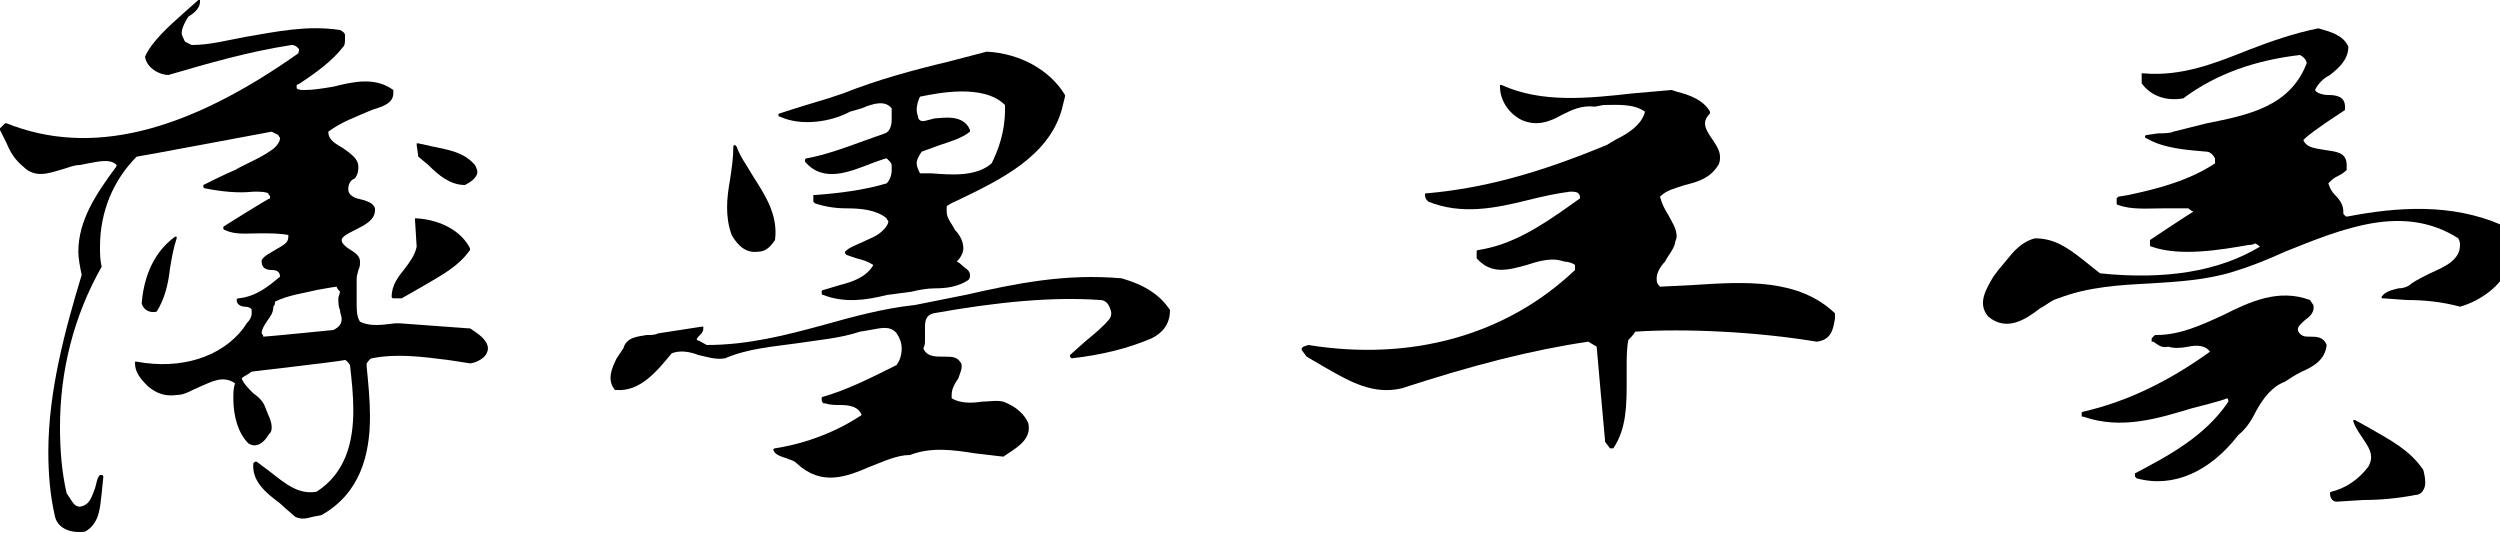
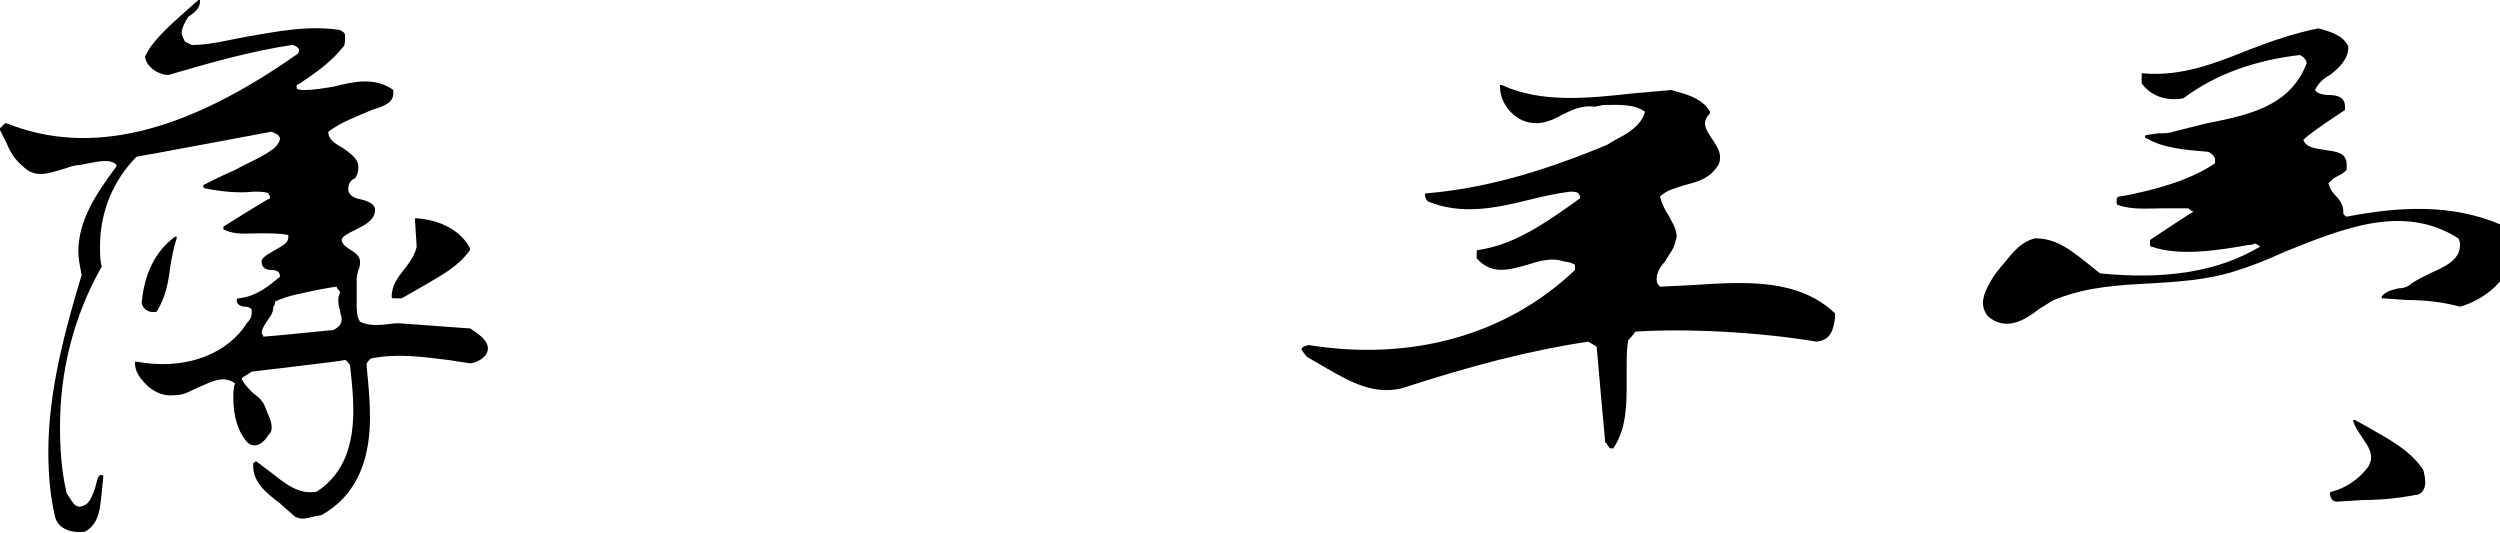
<svg xmlns="http://www.w3.org/2000/svg" version="1.1" id="レイヤー_1" x="0px" y="0px" width="150px" height="32px" viewBox="0 0 150 32" style="enable-background:new 0 0 150 32;" xml:space="preserve">
  <g>
    <g>
      <g>
        <g>
-           <path d="M25.1,9.4l0.6,0.5c0.6,0.6,1.3,1.2,2.2,1.2l0,0c0.4-0.2,0.6-0.4,0.7-0.6c0.1-0.2,0-0.4-0.1-0.6C27.8,9.1,26.9,9,26,8.8      l-0.9-0.2H25c0,0,0,0,0,0.1L25.1,9.4C25.1,9.3,25.1,9.3,25.1,9.4z" />
          <path d="M23.5,17.8L23.5,17.8c0,0.1,0.1,0.1,0.1,0.1H24c0,0,0,0,0.1,0l1.4-0.8c1-0.6,2-1.1,2.7-2.1v-0.1c-0.5-1-1.7-1.7-3.2-1.8      h-0.1c0,0,0,0,0,0.1l0.1,1.6c-0.1,0.5-0.4,0.9-0.7,1.3C23.9,16.6,23.5,17.1,23.5,17.8z" />
          <path d="M9.4,18.7c0.5-0.8,0.7-1.7,0.8-2.6c0.1-0.6,0.2-1.2,0.4-1.8v-0.1h-0.1c-1.5,1.1-1.9,2.8-2,4C8.6,18.6,9,18.8,9.4,18.7      L9.4,18.7z" />
          <path d="M0.4,8.6c0.2,0.5,0.5,1,1,1.4c0.7,0.7,1.5,0.4,2.2,0.2C4,10.1,4.4,9.9,4.8,9.9l0.5-0.1C5.9,9.7,6.6,9.5,7,9.9      c0,0.1-0.1,0.2-0.1,0.2c-1.1,1.5-2.2,3.1-2.2,5c0,0.4,0.1,0.9,0.2,1.4c-1,3.3-2,7-2,10.6c0,1.3,0.1,2.6,0.4,3.9      c0.2,0.8,1.1,1,1.8,0.9c0.9-0.5,0.9-1.5,1-2.3l0.1-1c0,0,0-0.1-0.1-0.1H6c-0.2,0.2-0.2,0.5-0.3,0.8c-0.2,0.5-0.3,1-0.9,1.1      c-0.3,0-0.4-0.2-0.6-0.5L4,29.6c-0.3-1.3-0.4-2.6-0.4-4c0-3.3,0.8-6.6,2.5-9.6l0,0l0,0C6,15.6,6,15.2,6,14.8      c0-2.1,0.8-4,2.2-5.4c0.1,0,8.1-1.5,8.1-1.5l0.4,0.2c0,0.1,0.1,0.1,0.1,0.2c0,0.2-0.2,0.5-0.5,0.7c-0.7,0.5-1.5,0.8-2.2,1.2      c-0.7,0.3-1.3,0.6-1.9,0.9c0,0,0,0,0,0.1l0,0c0,0,0,0.1,0.1,0.1c1,0.2,2,0.3,2.9,0.2l0,0h0.1c0.3,0,0.6,0,0.8,0.1      c0,0.1,0.1,0.1,0.1,0.2v0.1c-0.1,0-2.8,1.7-2.8,1.7s0,0,0,0.1l0,0c0,0,0,0.1,0.1,0.1c0.6,0.3,1.3,0.2,2.1,0.2      c0.6,0,1.2,0,1.7,0.1v0.1c0,0.4-0.3,0.5-0.8,0.8c-0.3,0.2-0.6,0.3-0.8,0.6c0,0,0,0,0,0.1c0,0.4,0.3,0.5,0.6,0.5s0.5,0.1,0.5,0.4      c-0.6,0.5-1.4,1.2-2.5,1.3c0,0-0.1,0-0.1,0.1c0,0.3,0.3,0.4,0.5,0.4s0.4,0.1,0.4,0.2s0,0.2,0,0.2c0,0.2-0.1,0.4-0.3,0.6      l-0.2,0.3c-1.3,1.7-3.7,2.5-6.4,2H8.1c0,0,0,0,0,0.1c0,0.5,0.3,0.9,0.7,1.3l0.1,0.1c0.5,0.4,1,0.6,1.7,0.5      c0.5,0,0.9-0.3,1.4-0.5c0.7-0.3,1.4-0.7,2.1-0.2C14,23.3,14,23.6,14,23.9c0,1.1,0.3,2.1,0.9,2.7c0.6,0.4,1.1-0.3,1.2-0.5      c0.2-0.2,0.2-0.3,0.2-0.5s-0.1-0.5-0.2-0.7l-0.2-0.5c-0.1-0.3-0.4-0.6-0.7-0.8c-0.3-0.3-0.6-0.6-0.7-0.9      c0.1-0.1,0.3-0.2,0.3-0.2l0.3-0.2c-0.1,0,5.2-0.6,5.6-0.7c0.1,0,0.3,0.3,0.3,0.3c0.1,0.9,0.2,1.8,0.2,2.7c0,2-0.5,3.8-2.2,4.9      c-1.1,0.2-1.9-0.5-2.8-1.2l-0.8-0.6h-0.1c0,0,0,0-0.1,0.1c-0.1,1.1,0.8,1.8,1.6,2.4c0.3,0.3,0.7,0.6,0.9,0.8      c0.4,0.2,0.7,0.1,1.1,0l0.5-0.1c2.3-1.3,2.9-3.6,2.9-5.9c0-1-0.1-2-0.2-3v-0.2c0,0,0.2-0.3,0.3-0.3c1.5-0.3,3-0.1,4.6,0.1      l1.3,0.2c0.2,0,0.8-0.2,1-0.6c0.1-0.2,0.1-0.4,0-0.6l0,0c-0.2-0.4-0.7-0.7-1-0.9h-0.1L24,19.4h-0.3c-0.8,0.1-1.5,0.2-2.1-0.1      c-0.2-0.3-0.2-0.7-0.2-1.1c0-0.3,0-0.6,0-0.8v-0.5c0,0,0-0.1,0-0.2c0-0.2,0.1-0.4,0.1-0.5c0.1-0.2,0.1-0.3,0.1-0.5      s-0.1-0.4-0.4-0.6c-0.5-0.3-0.7-0.5-0.7-0.7l0,0c0-0.2,0.4-0.4,0.8-0.6c0.6-0.3,1.2-0.6,1.2-1.2v-0.1c-0.1-0.3-0.4-0.4-0.7-0.5      l-0.4-0.1c-0.3-0.1-0.5-0.3-0.5-0.5v-0.1c0-0.2,0.1-0.5,0.4-0.6c0.2-0.3,0.2-0.5,0.2-0.7c0-0.5-0.5-0.8-0.9-1.1      c-0.5-0.3-0.9-0.5-0.9-1l0,0c0.8-0.6,1.7-0.9,2.6-1.3l0.6-0.2l0.2-0.1c0.2-0.1,0.5-0.3,0.5-0.7V5.5c0,0,0,0,0-0.1      c-1.1-0.8-2.4-0.5-3.6-0.2c-0.6,0.1-1.2,0.2-1.7,0.2c-0.2,0-0.4,0-0.5-0.1V5.2V5.1L18,5c0.9-0.6,1.9-1.3,2.6-2.2      c0.1-0.1,0.1-0.3,0.1-0.5c0-0.1,0-0.1,0-0.2s-0.1-0.2-0.3-0.3c-2-0.3-3.8,0.1-5.6,0.4c-1.1,0.2-2.2,0.5-3.3,0.5l-0.4-0.2      C11,2.3,10.9,2.1,10.9,2c0-0.3,0.2-0.7,0.4-1C11.8,0.7,12,0.4,12,0.1l0,0V0h-0.1L11,0.8c-0.9,0.8-1.9,1.7-2.3,2.6      c0.1,0.7,0.9,1.1,1.4,1.1c2.4-0.7,4.8-1.4,7.4-1.8c0.2,0,0.3,0.1,0.4,0.2c0.1,0.1,0,0.2,0,0.3C11.1,8,5.4,9.4,0.4,7.4H0.3L0,7.7      v0.1L0.4,8.6z M16.5,18.1c0.8-0.4,1.7-0.5,2.5-0.7c0,0,1.1-0.2,1.2-0.2c0,0.1,0.2,0.3,0.2,0.3c0,0.1-0.1,0.3-0.1,0.4      c0,0.2,0,0.5,0.1,0.7c0,0.2,0.1,0.4,0.1,0.5c0,0.3-0.1,0.5-0.5,0.7c0,0-4,0.4-4.2,0.4c0-0.1-0.1-0.2-0.1-0.2      c0-0.2,0.1-0.4,0.3-0.7c0.2-0.3,0.4-0.5,0.4-0.9C16.5,18.3,16.5,18.2,16.5,18.1z M20.5,17.5L20.5,17.5L20.5,17.5L20.5,17.5z" />
        </g>
        <g>
-           <path d="M57.5,12c2.5-1.2,5.4-2.6,6.2-5.4l0.2-0.8l0,0c0,0,0,0,0-0.1c-0.9-1.5-2.7-2.5-4.7-2.6l-2.3,0.6      c-2.1,0.5-4.3,1.1-6.3,1.9l-0.9,0.3c-1,0.3-2,0.6-2.9,0.9c0,0-0.1,0-0.1,0.1c0,0,0,0.1,0.1,0.1c1.3,0.6,3.1,0.3,4.2-0.3l0.7-0.2      c0.7-0.3,1.4-0.5,1.8,0c0,0.1,0,0.2,0,0.2c0,0.2,0,0.4,0,0.5c0,0.3-0.1,0.7-0.4,0.8l-1.4,0.5c-1.1,0.4-2.2,0.8-3.3,1      c0,0-0.1,0-0.1,0.1l0,0c0,0,0,0,0,0.1c1.1,1.3,2.7,0.6,4,0.1c0,0,0.8-0.3,0.9-0.3l0.1,0.1c0.1,0.1,0.2,0.2,0.2,0.3s0,0.2,0,0.3      c0,0.3-0.1,0.6-0.3,0.8c-1.3,0.4-2.9,0.6-4.3,0.7c0,0,0,0-0.1,0l0,0.3c0,0,0,0,0,0.1l0,0c0,0,0,0,0.1,0.1      c0.6,0.2,1.2,0.3,1.9,0.3c0.9,0,1.8,0.1,2.4,0.6c0,0.1,0.1,0.1,0.1,0.2c0,0.1-0.1,0.3-0.3,0.5c-0.4,0.4-0.8,0.5-1.2,0.7      s-0.8,0.3-1.1,0.6c0,0,0,0,0,0.1l0,0c0,0,0,0,0.1,0.1l0.6,0.2c0.4,0.1,0.7,0.2,1,0.4c-0.4,0.7-1.2,1-2,1.2l-1,0.3      c0,0-0.1,0-0.1,0.1v0.1c0,0,0,0.1,0.1,0.1c1.3,0.5,2.6,0.3,3.8,0l1.5-0.2c0.4-0.1,0.9-0.2,1.4-0.2c0.7,0,1.4-0.1,2-0.5      c0.1-0.1,0.1-0.2,0.1-0.3c0-0.3-0.3-0.4-0.5-0.6c0,0-0.2-0.2-0.3-0.2c0.3-0.3,0.4-0.6,0.4-0.8c0-0.4-0.2-0.8-0.5-1.1      c-0.2-0.4-0.5-0.7-0.5-1.1c0-0.1,0-0.2,0-0.3S57.5,12,57.5,12z M55.3,9.1l1.1-0.4c0.6-0.2,1.3-0.4,1.8-0.8V7.8      c-0.4-1-1.7-0.7-2.1-0.7l0,0l-0.4,0.1c-0.3,0.1-0.5,0.1-0.6-0.1C55.1,7,55,6.8,55,6.6c0-0.3,0.1-0.6,0.2-0.8      c1-0.2,3.8-0.8,5.1,0.5c0,0.1,0,0.2,0,0.3c0,1.3-0.4,2.4-0.8,3.2c-0.9,0.8-2.4,0.7-3.6,0.6c0,0-0.6,0-0.7,0      C55.1,10.2,55,10,55,9.8S55.1,9.4,55.3,9.1z" />
-           <path d="M44.2,8.8l-0.1-0.1c0,0-0.1,0-0.1,0.1c0,0.7-0.1,1.3-0.2,2c-0.2,1.1-0.3,2.2,0.1,3.3c0.4,0.7,0.9,1.1,1.6,1      c0.5,0,0.8-0.4,1-0.7c0.2-1.5-0.6-2.7-1.3-3.8C44.8,9.9,44.4,9.4,44.2,8.8z" />
-           <path d="M70.2,18.6c-0.6-0.9-1.5-1.5-2.9-1.9l0,0c-3.4-0.3-6.3,0.3-9.4,1l-3,0.6c-1.9,0.2-3.7,0.7-5.5,1.2      c-2.2,0.6-4.5,1.2-7,1.2c0,0-0.5-0.3-0.6-0.3l0,0c0-0.1,0.1-0.2,0.2-0.3c0.1-0.1,0.2-0.2,0.2-0.4v-0.1c0,0,0,0-0.1,0L39.5,20      c-0.2,0.1-0.4,0.1-0.7,0.1c-0.5,0.1-1.2,0.1-1.4,0.8L37,21.5c-0.3,0.6-0.6,1.3-0.1,1.9c0,0,0,0,0.1,0c1.4,0.1,2.4-1.1,3.3-2.2      c0.5-0.2,1.1-0.1,1.6,0.1c0.5,0.1,1,0.3,1.6,0.2c1.4-0.6,2.9-0.7,4.3-0.9c1.3-0.2,2.6-0.3,3.8-0.7l0.6-0.1      c0.6-0.1,1.2-0.3,1.6,0.2c0.2,0.3,0.3,0.6,0.3,0.9c0,0.4-0.1,0.7-0.3,1L53.6,22c-1.4,0.7-2.8,1.4-4.2,1.8c0,0-0.1,0-0.1,0.1V24      c0,0.1,0.1,0.2,0.1,0.2l0,0c0,0,0,0,0.1,0c0.3,0.1,0.6,0.1,0.9,0.1c0.6,0,1.1,0.1,1.3,0.6c-1.5,1-3.3,1.7-5.2,2      c0,0-0.1,0-0.1,0.1l0,0l0,0c0.1,0.3,0.5,0.4,0.8,0.5c0.2,0.1,0.4,0.1,0.6,0.3c1.5,1.4,3,0.8,4.4,0.2c0.8-0.3,1.6-0.7,2.4-0.7      c1.3-0.5,2.6-0.3,3.9-0.1l1.7,0.2l0,0l0.3-0.2c0.6-0.4,1.4-0.9,1.2-1.8c-0.2-0.5-0.7-1-1.5-1.3c-0.4-0.1-0.9,0-1.3,0      c-0.6,0.1-1.3,0.1-1.8-0.2c0-0.1,0-0.1,0-0.2c0-0.4,0.2-0.7,0.4-1c0.1-0.3,0.2-0.5,0.2-0.7c0-0.1,0-0.2-0.1-0.3      c-0.2-0.3-0.5-0.3-1-0.3s-1,0-1.2-0.5c0.1-0.2,0.1-0.3,0.1-0.5c0-0.1,0-0.3,0-0.4s0-0.3,0-0.4c0-0.4,0.1-0.7,0.5-0.8      c3.9-0.7,7.2-1,10-0.8c0.3,0,0.5,0.2,0.6,0.5c0.1,0.2,0.1,0.4,0,0.6c-0.4,0.5-0.9,0.9-1.5,1.4l-0.9,0.8v0.1l0.1,0.1      c1.8-0.2,3.4-0.6,4.8-1.2C69.7,20,70.2,19.5,70.2,18.6z M55.4,21.3C55.4,21.3,55.4,21.2,55.4,21.3      C55.4,21.2,55.4,21.2,55.4,21.3C55.4,21.2,55.4,21.3,55.4,21.3z" />
-         </g>
+           </g>
        <path d="M101.6,17.1c0,0-1.9,0.1-2,0.1c-0.2-0.2-0.2-0.3-0.2-0.5c0-0.3,0.2-0.7,0.5-1c0.2-0.4,0.5-0.7,0.6-1.1     c0-0.1,0.1-0.3,0.1-0.4c0-0.5-0.3-0.9-0.5-1.3c-0.2-0.3-0.4-0.7-0.5-1.1c0.4-0.4,0.9-0.5,1.5-0.7c0.8-0.2,1.5-0.4,2-1.2     c0.1-0.2,0.1-0.3,0.1-0.5c0-0.4-0.3-0.8-0.5-1.1c-0.2-0.3-0.4-0.6-0.4-0.9c0-0.2,0.1-0.4,0.3-0.6c0,0,0,0,0-0.1l0,0     c-0.4-0.7-1.2-1-2-1.2l-0.3-0.1l0,0L98,5.6c-2.7,0.3-5.5,0.6-7.9-0.5H90c0,0,0,0,0,0.1c0,0.8,0.5,1.6,1.3,2     c0.9,0.4,1.7,0.1,2.4-0.3c0.6-0.3,1.2-0.6,2-0.5l0.5-0.1c0.8,0,1.8-0.1,2.5,0.4c-0.2,0.8-1,1.3-1.8,1.7l-0.5,0.3     c-4.1,1.7-7.4,2.6-10.8,2.9c-0.1,0-0.1,0-0.1,0.1c0,0.2,0.1,0.3,0.2,0.4c2,0.8,4,0.4,6-0.1c0.8-0.2,1.7-0.4,2.5-0.5     c0.2,0,0.4,0,0.5,0.1c0,0,0.1,0.1,0.1,0.2v0.1l-0.7,0.5c-1.7,1.2-3.4,2.3-5.4,2.6c0,0-0.1,0-0.1,0.1v0.3l0,0c0,0,0,0,0,0.1     c0.9,1,1.9,0.7,3,0.4c0.6-0.2,1.3-0.4,1.9-0.3l0.4,0.1c0.2,0,0.5,0.1,0.6,0.2c0,0.1,0,0.2,0,0.3c-4.1,3.9-9.8,5.5-16,4.5     l-0.3,0.1c0,0,0,0-0.1,0.1V21l0.3,0.4l1.2,0.7c1.4,0.8,2.8,1.6,4.5,1.2c4.3-1.4,7.8-2.3,11.2-2.8l0.5,0.3c0,0.1,0.5,5.6,0.5,5.6     s0,0,0,0.1l0.3,0.4c0,0,0,0,0.1,0h0.1c0.8-1.2,0.8-2.6,0.8-4.1c0-0.1,0-0.6,0-0.8c0-0.5,0-1.1,0.1-1.6c0,0,0.4-0.4,0.4-0.5     c3-0.2,7.3,0,10.9,0.6c0.9-0.1,1-0.8,1.1-1.4v-0.2v-0.1C107.9,16.7,104.7,16.9,101.6,17.1z" />
        <g>
          <path d="M140.8,13c0,0-0.2-0.1-0.2-0.2c0,0,0,0,0-0.1c0-0.4-0.2-0.7-0.5-1c-0.2-0.2-0.3-0.4-0.4-0.7c0.2-0.2,0.3-0.3,0.5-0.4      c0.2-0.1,0.4-0.2,0.6-0.4c0,0,0,0,0-0.1s0-0.1,0-0.2c0-0.8-0.7-0.8-1.3-0.9c-0.5-0.1-1.1-0.1-1.3-0.6c0.4-0.4,0.9-0.7,1.3-1      l1.2-0.8c0,0,0,0,0-0.1V6.4c0-0.6-0.5-0.7-1-0.7c-0.3,0-0.7-0.1-0.8-0.3c0.2-0.4,0.5-0.7,0.9-0.9c0.5-0.4,1.1-0.9,1.1-1.7l0,0      c-0.3-0.7-1.1-0.9-1.8-1.1c-1.5,0.3-2.9,0.8-4.2,1.3c-2,0.8-4,1.6-6.3,1.4h-0.1c0,0,0,0,0,0.1V5c0.5,0.7,1.4,1.1,2.5,0.9      c2-1.5,4.4-2.3,7-2.6c0.2,0.1,0.4,0.3,0.4,0.5c-1,2.6-3.5,3.1-6,3.6l-2,0.5C130.2,8,129.8,8,129.5,8l-0.7,0.1c0,0-0.1,0-0.1,0.1      c0,0,0,0.1,0.1,0.1c1,0.6,2.4,0.7,3.6,0.8c0.2,0,0.4,0.2,0.5,0.4c0,0.1,0,0.2,0,0.3c-1.5,1-3.3,1.5-5.2,1.9l-0.6,0.1l-0.1,0.1      v0.3c0,0,0,0.1,0.1,0.1c0.8,0.3,1.8,0.2,2.7,0.2c0,0,1.4,0,1.5,0c0,0,0.1,0.1,0.3,0.2c-0.2,0.1-2.6,1.7-2.6,1.7v0.1v0.2      c0,0,0,0.1,0.1,0.1c1.7,0.6,4.1,0.2,5.8-0.1c0,0,0.3,0,0.4-0.1c0,0,0.2,0.1,0.3,0.2c-2.5,1.5-5.7,2-9.6,1.6l-1-0.8      c-0.9-0.7-1.7-1.3-2.9-1.3c-0.8,0.2-1.3,0.8-1.7,1.3l-0.5,0.6l-0.3,0.4c-0.4,0.7-1,1.6-0.3,2.4c1.1,0.9,2.2,0.2,3.1-0.5      c0.4-0.2,0.7-0.5,1.1-0.6c1.8-0.7,3.7-0.8,5.6-0.9c1.6-0.1,3.3-0.2,4.9-0.7c1-0.3,2-0.7,3.1-1.2c3.5-1.4,7.1-2.9,10.4-0.8      c0.1,0.2,0.1,0.3,0.1,0.4c0,0.9-0.9,1.3-1.8,1.7c-0.4,0.2-0.8,0.4-1.1,0.6c-0.2,0.2-0.5,0.3-0.8,0.3c-0.4,0.1-0.8,0.2-1,0.5      c0,0,0,0,0,0.1l0,0h0.1l1.4,0.1c1,0,2.1,0.1,3.2,0.4c1.1-0.3,2.5-1.2,2.9-2.4c0.2-0.9,0.2-1.9-0.4-2.5      C147.1,12.2,143.9,12.4,140.8,13z" />
-           <path d="M138.6,20.2c-0.3,0-0.5,0-0.7-0.3c-0.1-0.3,0.1-0.4,0.4-0.7c0.3-0.2,0.6-0.5,0.5-0.9l0,0l-0.2-0.3l0,0      c-1.9-0.7-3.6,0.1-5.2,0.9c-1.3,0.6-2.6,1.2-4,1.2c0,0,0,0-0.1,0l-0.2,0.2v0.1v0.1h0.1c0.3,0.2,0.5,0.4,0.9,0.3      c0.3,0.1,0.7,0.1,1.2,0s1-0.1,1.3,0.3c-2.5,1.8-5,3-7.6,3.6c0,0-0.1,0-0.1,0.1v0.1c0,0.1,0,0.1,0.1,0.1c2.3,0.8,4.5,0.1,6.5-0.5      c0,0,2-0.5,2.1-0.6c0.1,0,0.1,0.1,0.1,0.2l0,0c-1.4,2.1-3.7,3.3-5.6,4.3c0,0,0,0,0,0.1l0,0c0,0,0,0,0,0.1l0.1,0.1      c2.2,0.6,4.4-0.4,6.1-2.6c0.5-0.4,0.8-0.9,1.1-1.5c0.4-0.7,0.9-1.4,1.7-1.7c0.3-0.2,0.6-0.4,1-0.6c0.7-0.3,1.4-0.7,1.5-1.6      C139.4,20.2,139,20.2,138.6,20.2z" />
          <path d="M145.4,28.2c-0.8-1.2-2-1.8-3.2-2.5l-0.9-0.5h-0.1v0.1c0.1,0.3,0.3,0.6,0.5,0.9c0.4,0.6,0.8,1.1,0.4,1.8      c-0.6,0.8-1.4,1.3-2.2,1.5c0,0-0.1,0-0.1,0.1c0,0.2,0.1,0.5,0.4,0.5l1.6-0.1c1,0,2.1-0.1,3.1-0.3c0.2,0,0.4-0.1,0.5-0.3      C145.6,29.1,145.5,28.6,145.4,28.2L145.4,28.2z" />
        </g>
      </g>
    </g>
  </g>
</svg>